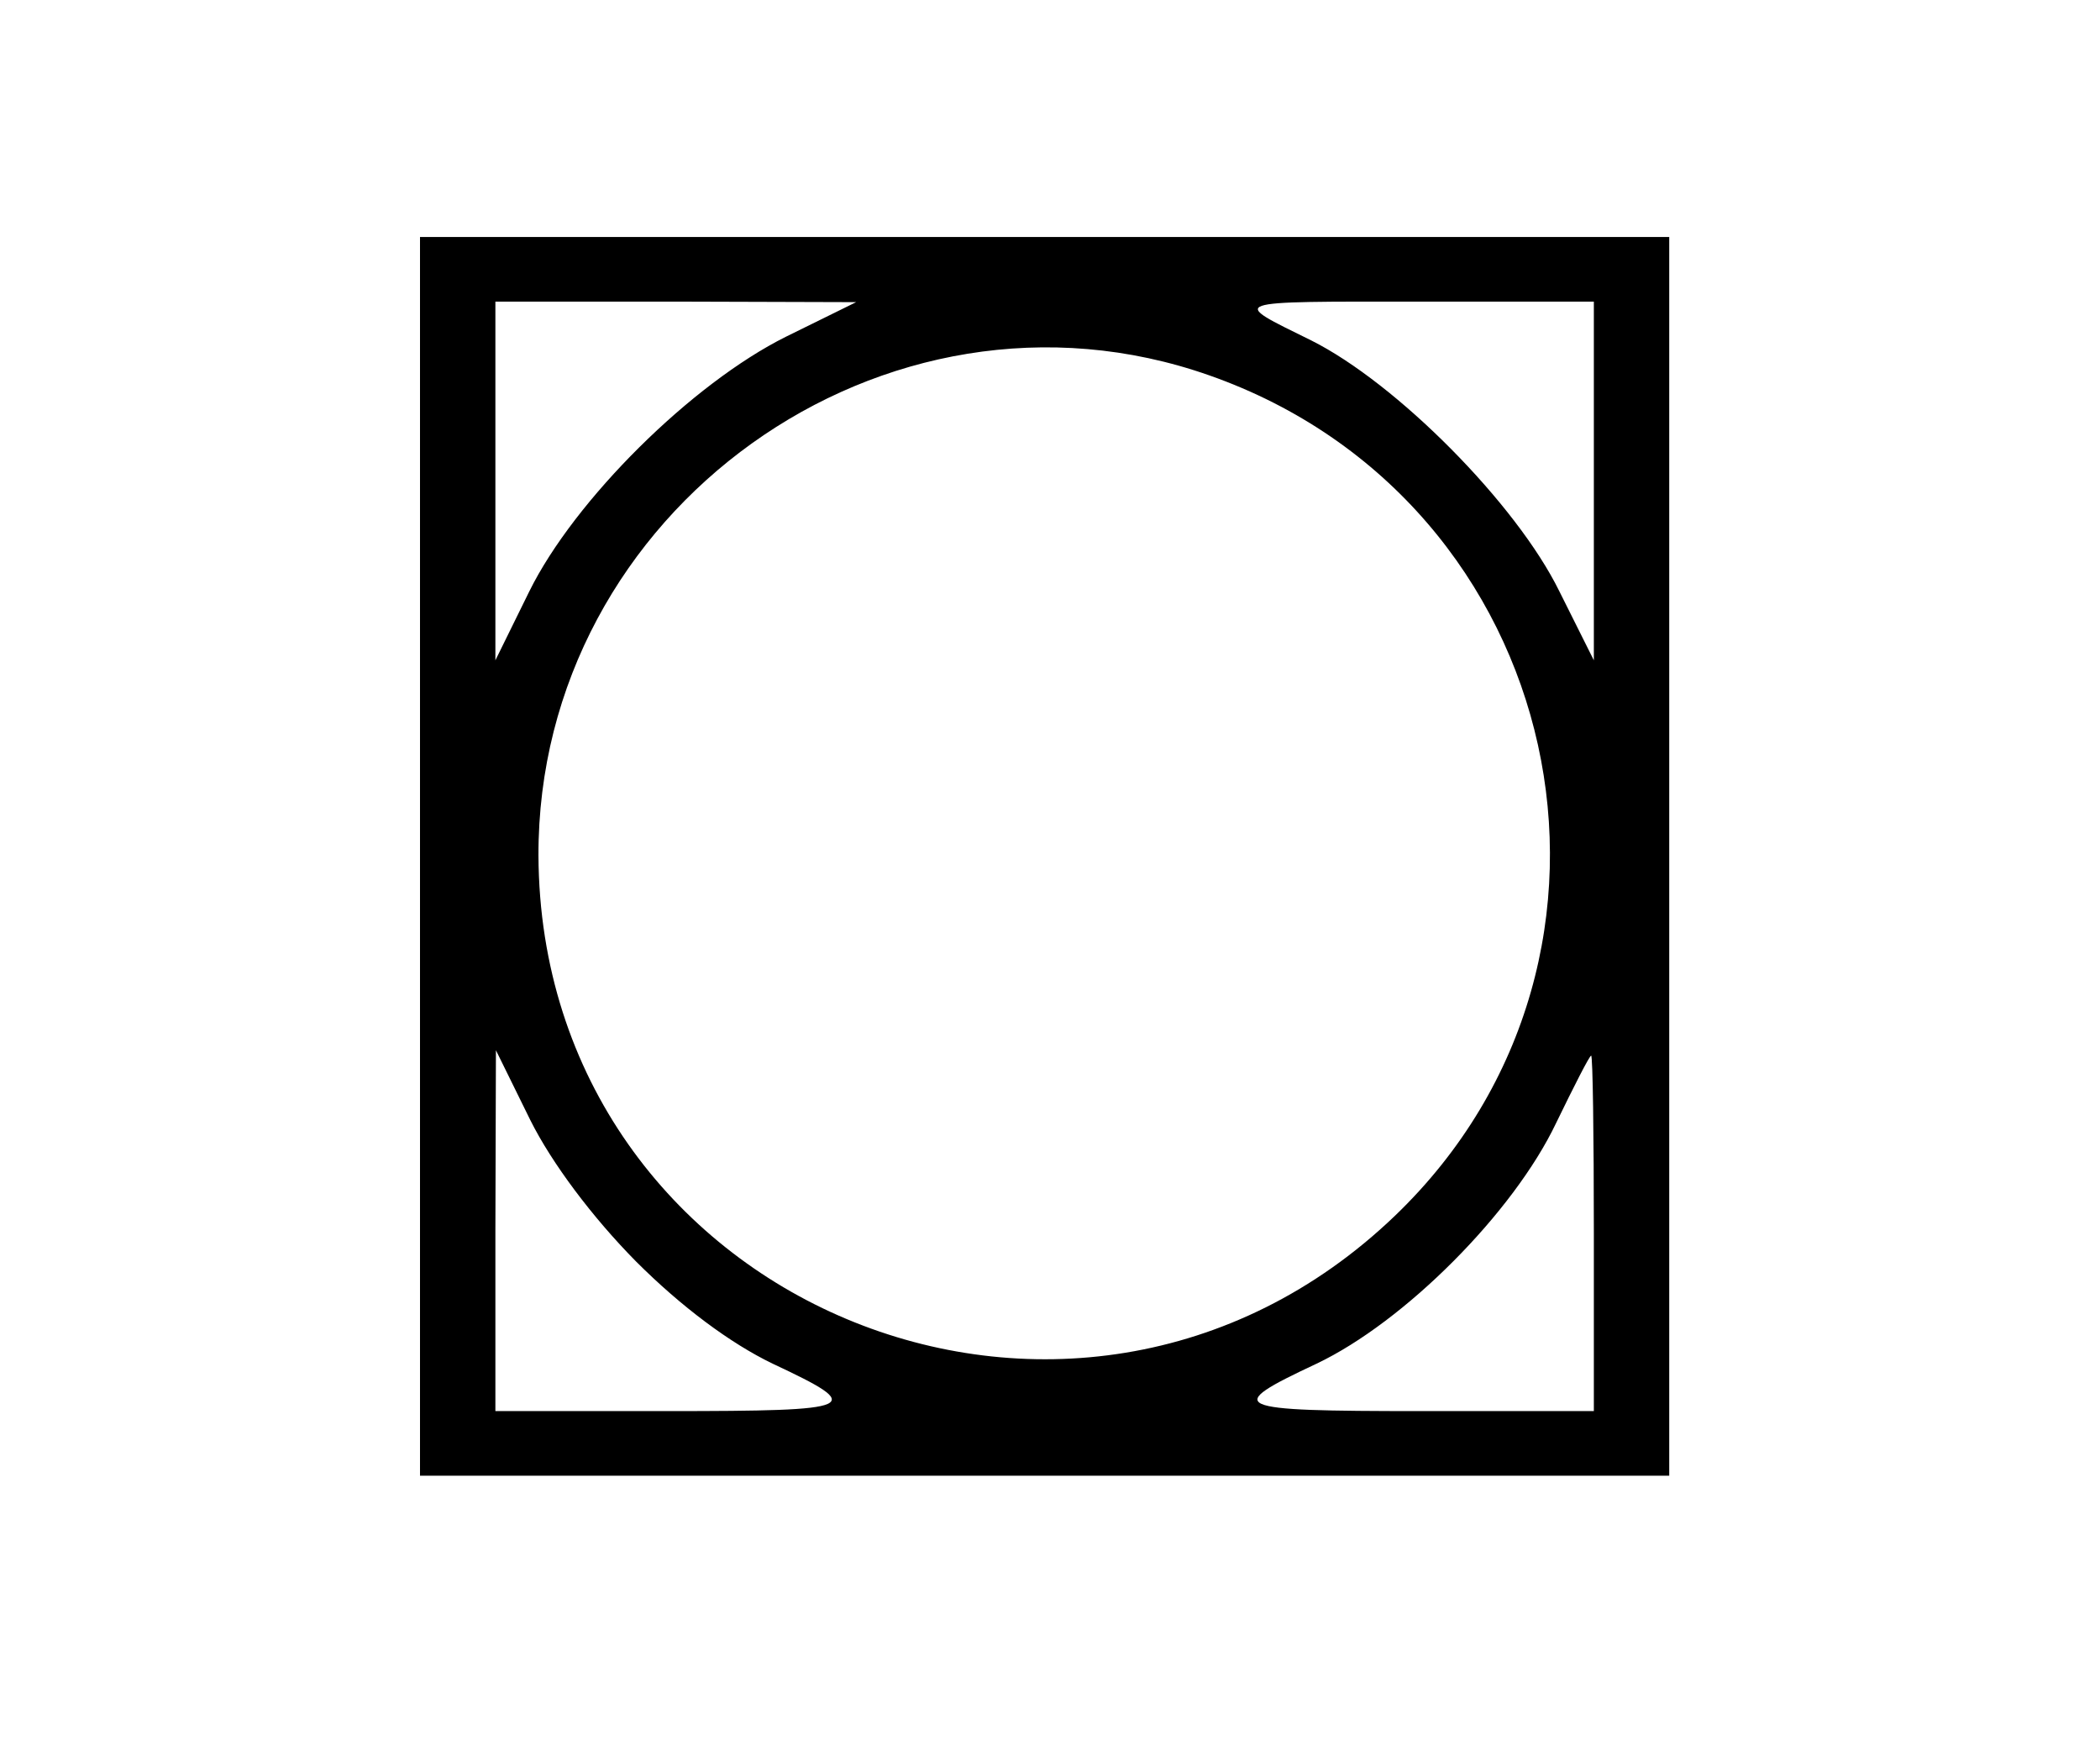
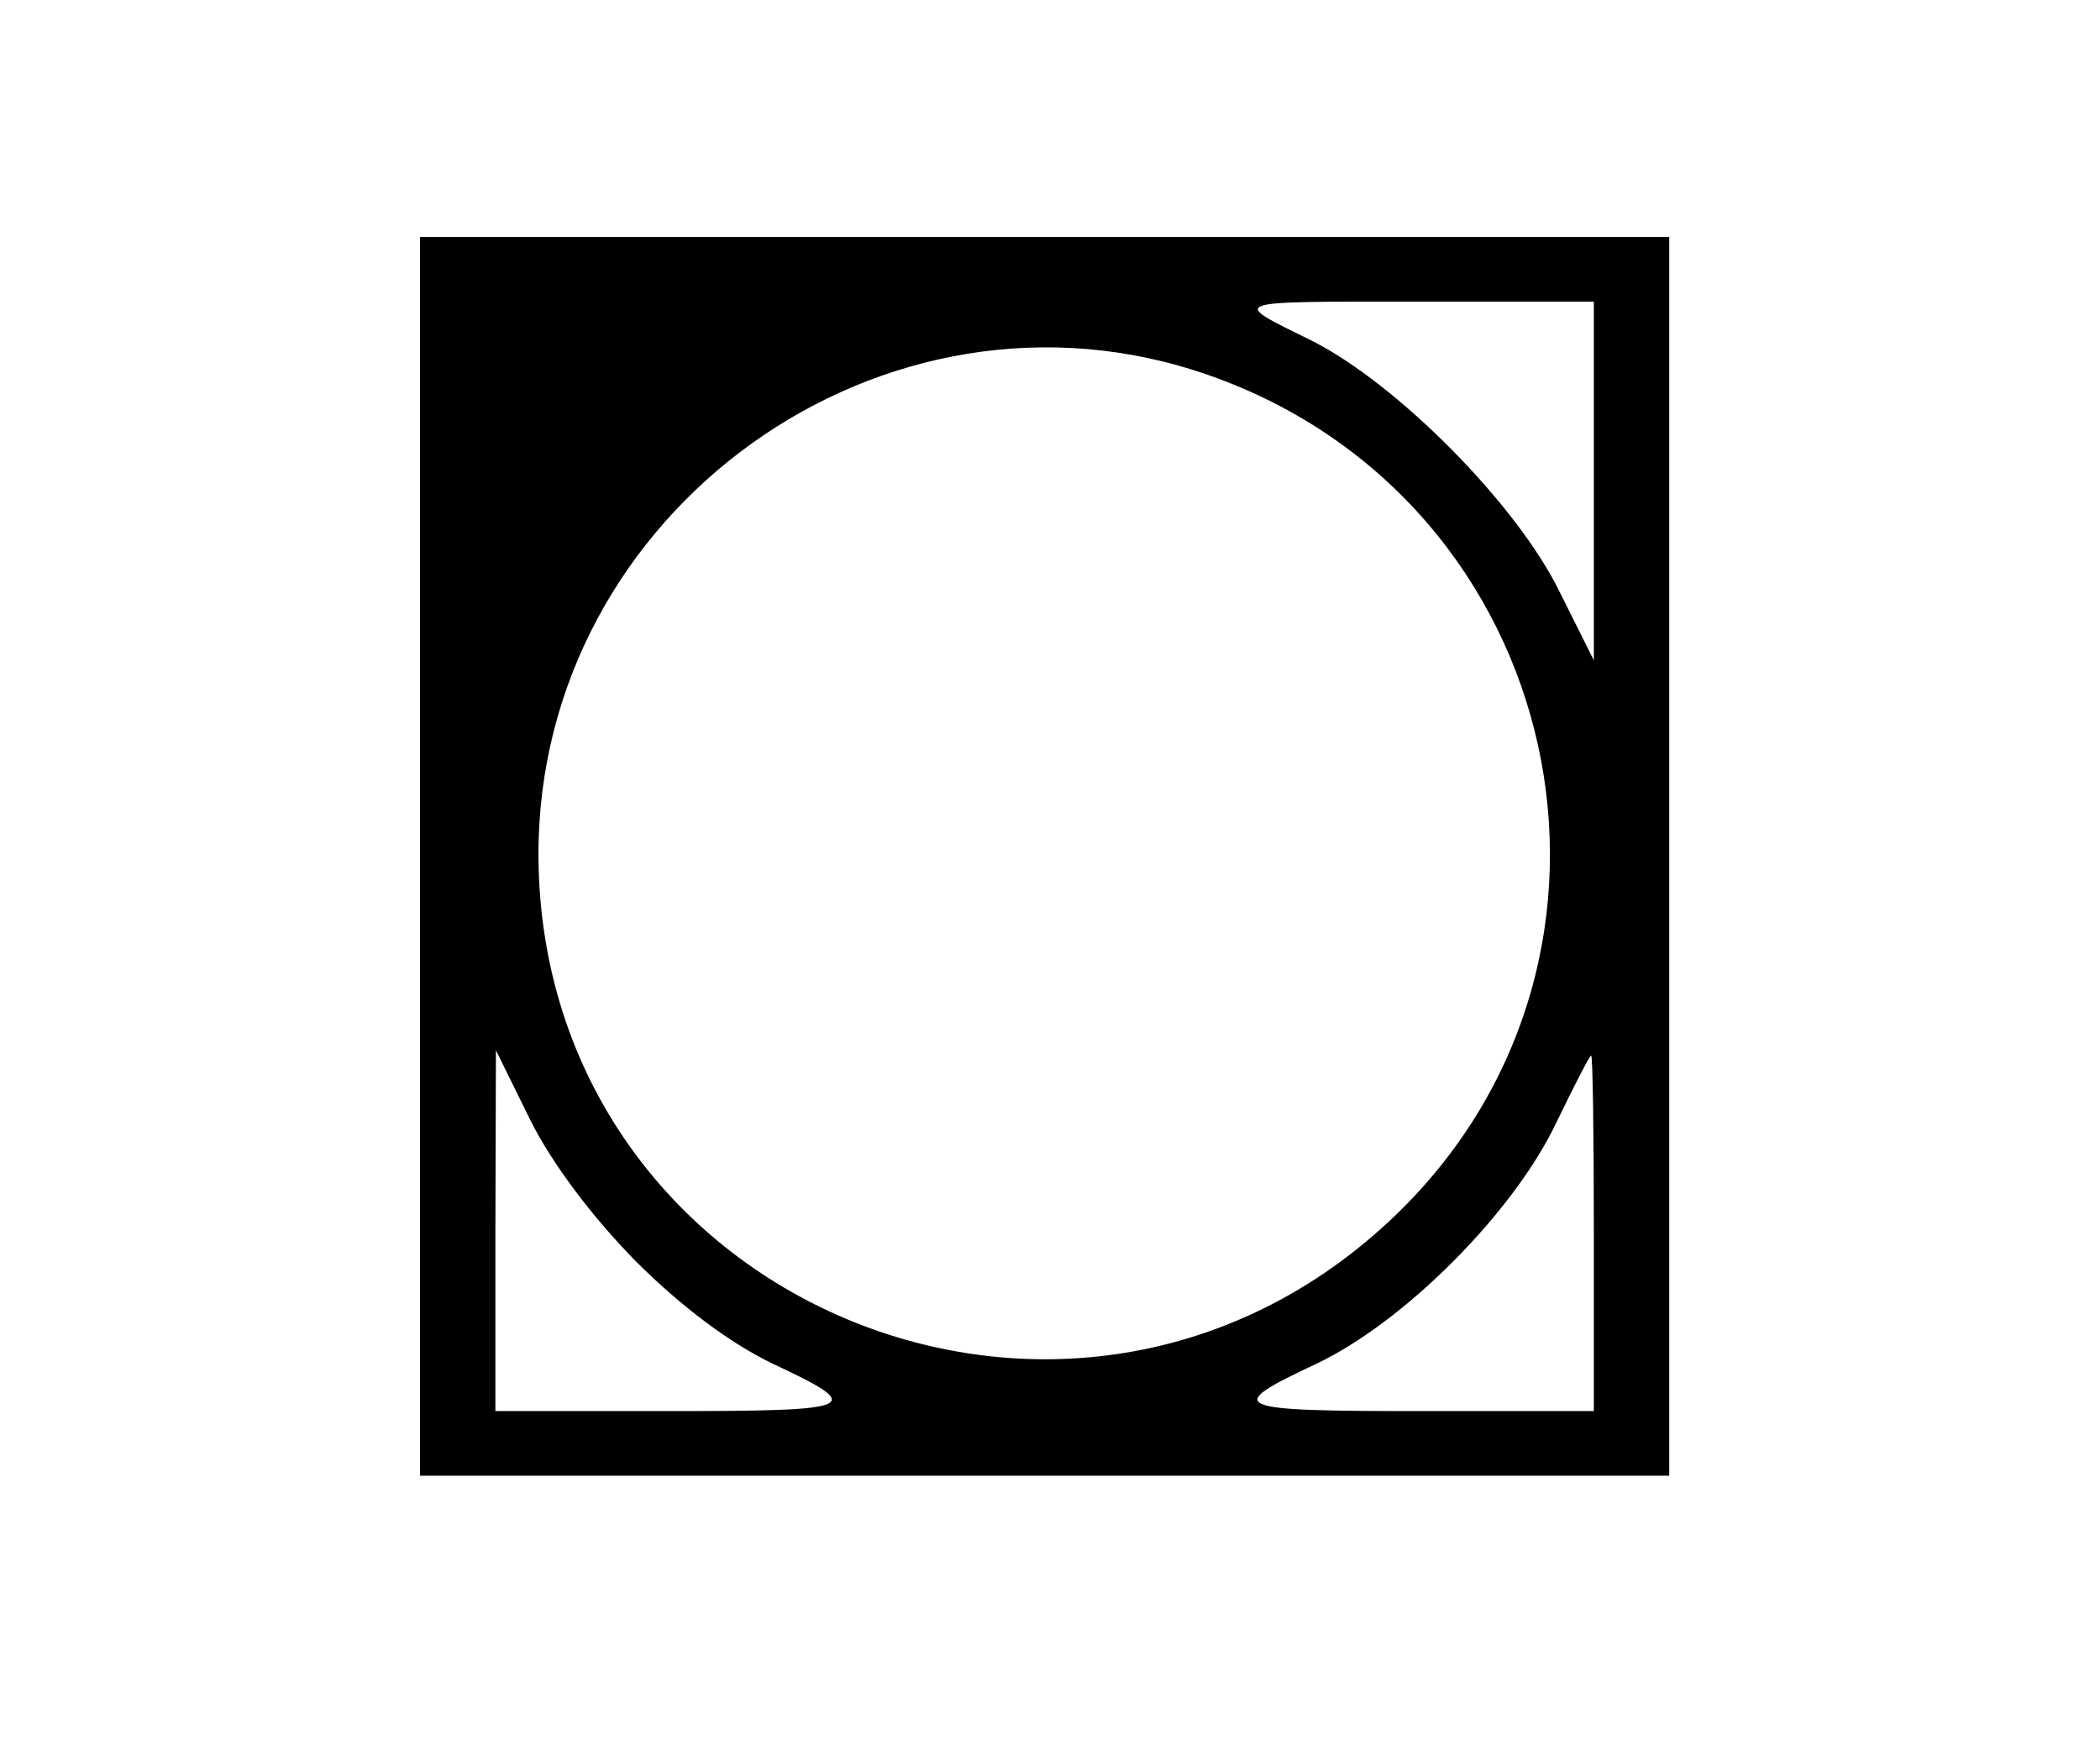
<svg xmlns="http://www.w3.org/2000/svg" version="1.0" width="195pt" height="163pt" viewBox="0 0 195 163" preserveAspectRatio="xMidYMid meet">
  <g transform="translate(0,163) scale(0.05,-0.05)" fill="#000000" stroke="none">
-     <path d="M780 1670 l0 -1150 1160 0 1160 0 0 1150 0 1150 -1160 0 -1160 0 0 -1150z m680 965 c-175 -87 -393 -303 -477 -473 l-63 -128 0 333 0 333 335 0 335 -1 -130 -64z m1500 -268 l0 -333 -64 128 c-80 163 -303 387 -461 466 -152 75 -161 72 205 72 l320 0 0 -333z m-714 196 c663 -233 849 -1076 345 -1560 -599 -575 -1587 -160 -1591 668 -2 641 644 1104 1246 892z m-1065 -1645 c84 -84 175 -152 254 -190 175 -82 162 -88 -195 -88 l-320 0 0 335 1 335 64 -130 c40 -80 115 -180 196 -262z m1779 52 l0 -330 -320 0 c-357 0 -370 6 -195 88 164 78 366 281 445 447 33 68 62 125 65 125 3 0 5 -148 5 -330z" />
+     <path d="M780 1670 l0 -1150 1160 0 1160 0 0 1150 0 1150 -1160 0 -1160 0 0 -1150z m680 965 c-175 -87 -393 -303 -477 -473 z m1500 -268 l0 -333 -64 128 c-80 163 -303 387 -461 466 -152 75 -161 72 205 72 l320 0 0 -333z m-714 196 c663 -233 849 -1076 345 -1560 -599 -575 -1587 -160 -1591 668 -2 641 644 1104 1246 892z m-1065 -1645 c84 -84 175 -152 254 -190 175 -82 162 -88 -195 -88 l-320 0 0 335 1 335 64 -130 c40 -80 115 -180 196 -262z m1779 52 l0 -330 -320 0 c-357 0 -370 6 -195 88 164 78 366 281 445 447 33 68 62 125 65 125 3 0 5 -148 5 -330z" />
  </g>
</svg>